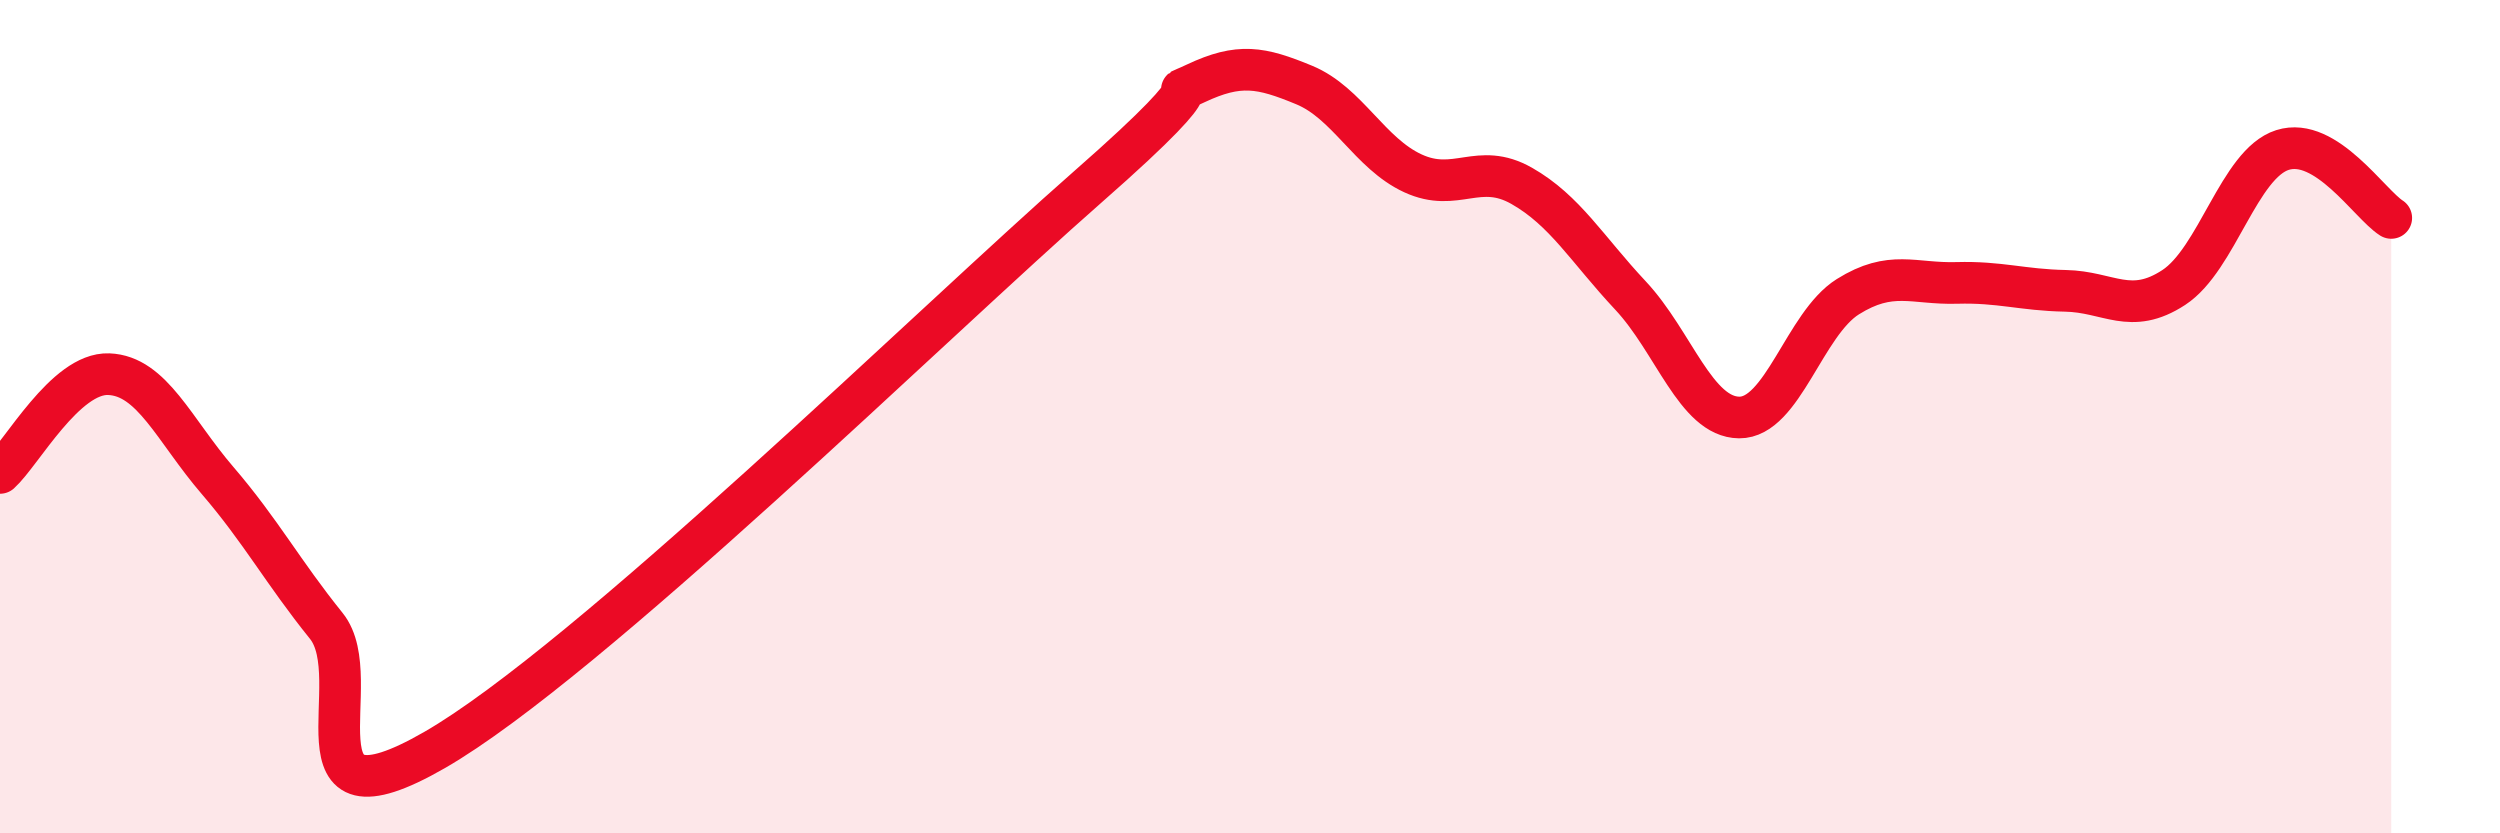
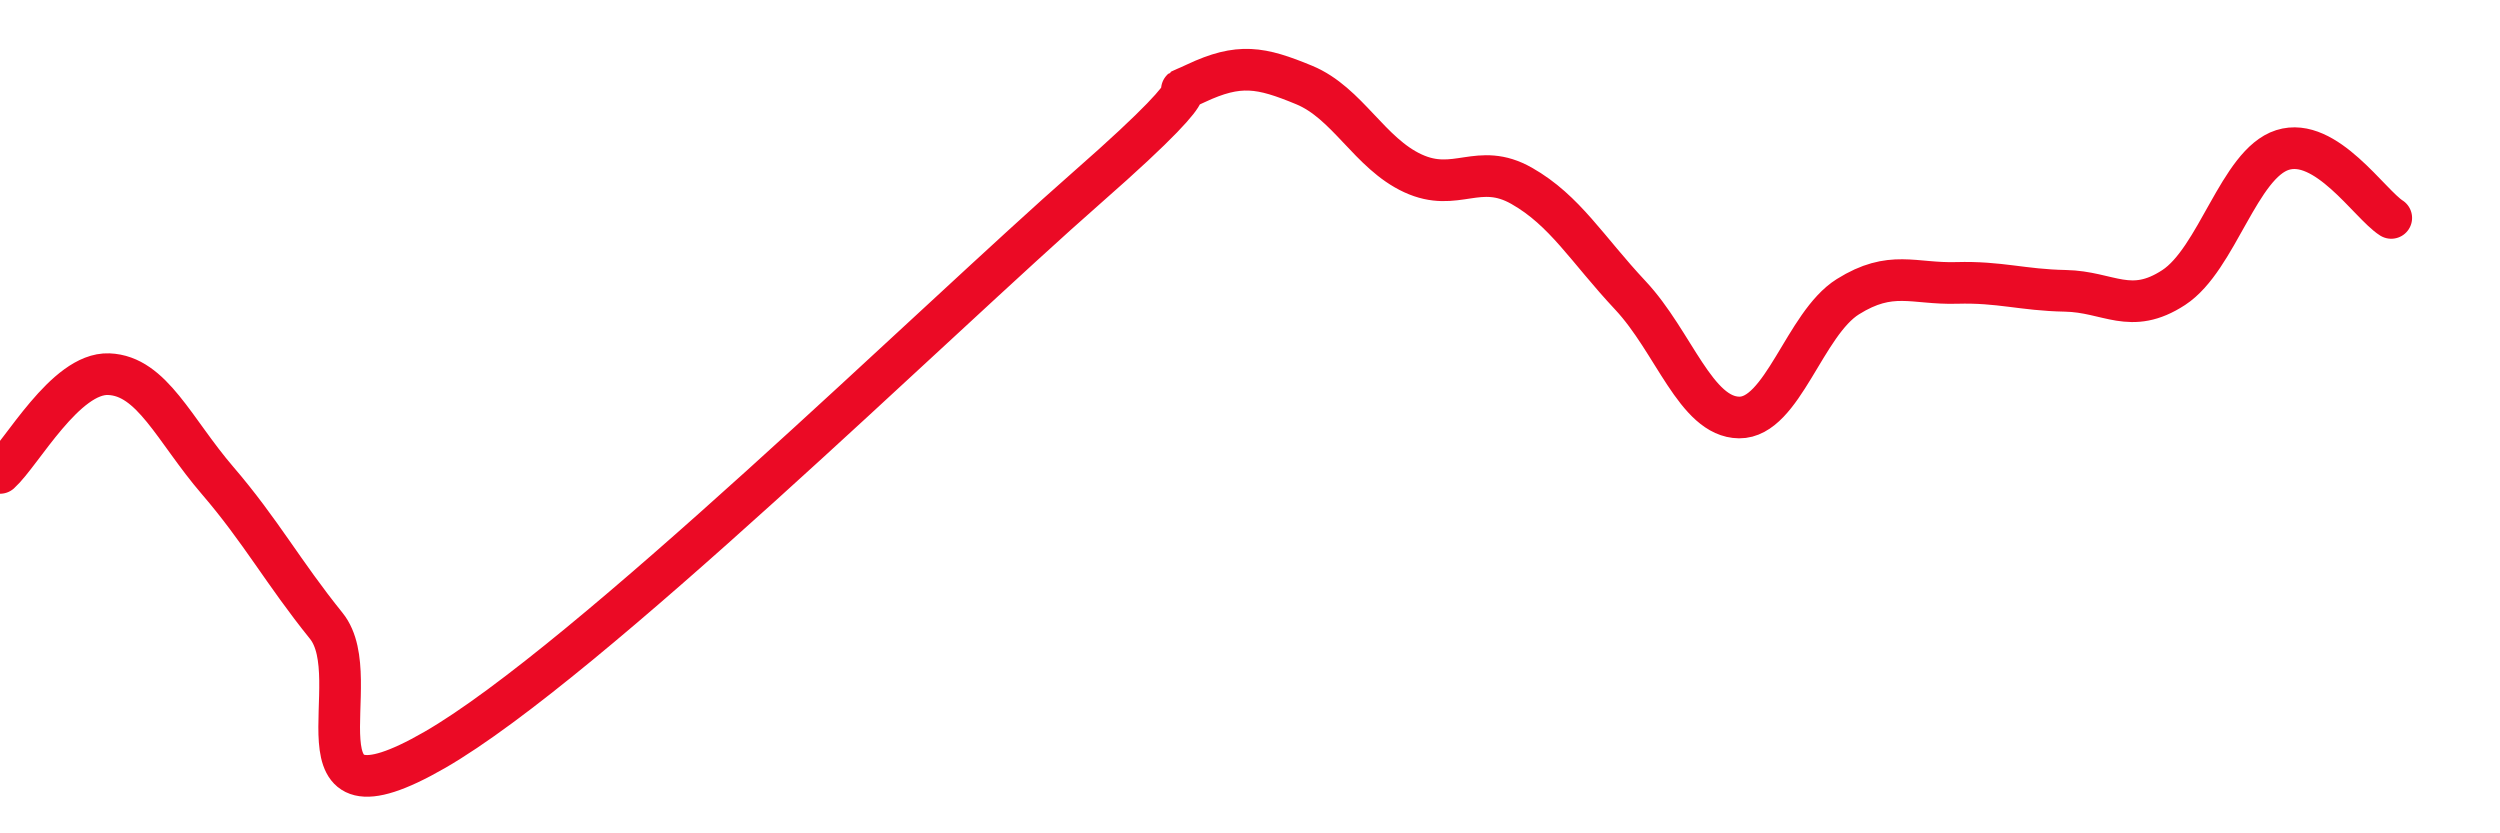
<svg xmlns="http://www.w3.org/2000/svg" width="60" height="20" viewBox="0 0 60 20">
-   <path d="M 0,11.35 C 0.52,10.88 1.57,8.94 2.61,8.98 C 3.65,9.02 4.18,10.32 5.22,11.53 C 6.26,12.74 6.79,13.73 7.83,15.02 C 8.87,16.31 6.78,20.1 10.43,18 C 14.08,15.9 22.44,7.7 26.09,4.5 C 29.74,1.3 27.66,2.49 28.7,2 C 29.74,1.51 30.26,1.61 31.3,2.04 C 32.34,2.47 32.87,3.68 33.91,4.16 C 34.95,4.64 35.48,3.87 36.52,4.46 C 37.56,5.05 38.09,5.98 39.13,7.09 C 40.17,8.2 40.7,10.01 41.74,10.02 C 42.78,10.03 43.31,7.77 44.35,7.12 C 45.39,6.47 45.92,6.82 46.96,6.79 C 48,6.76 48.53,6.96 49.57,6.98 C 50.61,7 51.13,7.58 52.17,6.9 C 53.21,6.22 53.74,3.93 54.78,3.6 C 55.82,3.27 56.87,4.9 57.39,5.23L57.39 20L0 20Z" fill="#EB0A25" opacity="0.1" stroke-linecap="round" stroke-linejoin="round" />
  <path d="M 0,11.35 C 0.52,10.88 1.57,8.94 2.61,8.98 C 3.65,9.02 4.18,10.32 5.22,11.53 C 6.26,12.74 6.79,13.73 7.83,15.02 C 8.87,16.31 6.78,20.1 10.43,18 C 14.08,15.9 22.44,7.7 26.09,4.5 C 29.74,1.3 27.66,2.49 28.7,2 C 29.74,1.51 30.26,1.61 31.3,2.04 C 32.34,2.47 32.87,3.68 33.91,4.16 C 34.95,4.64 35.48,3.87 36.52,4.46 C 37.56,5.05 38.09,5.98 39.13,7.09 C 40.17,8.2 40.7,10.01 41.74,10.02 C 42.78,10.03 43.31,7.77 44.35,7.12 C 45.39,6.47 45.92,6.82 46.96,6.79 C 48,6.76 48.53,6.96 49.57,6.98 C 50.61,7 51.13,7.58 52.17,6.9 C 53.21,6.22 53.74,3.93 54.78,3.6 C 55.82,3.27 56.87,4.9 57.39,5.23" stroke="#EB0A25" stroke-width="1" fill="none" stroke-linecap="round" stroke-linejoin="round" />
</svg>